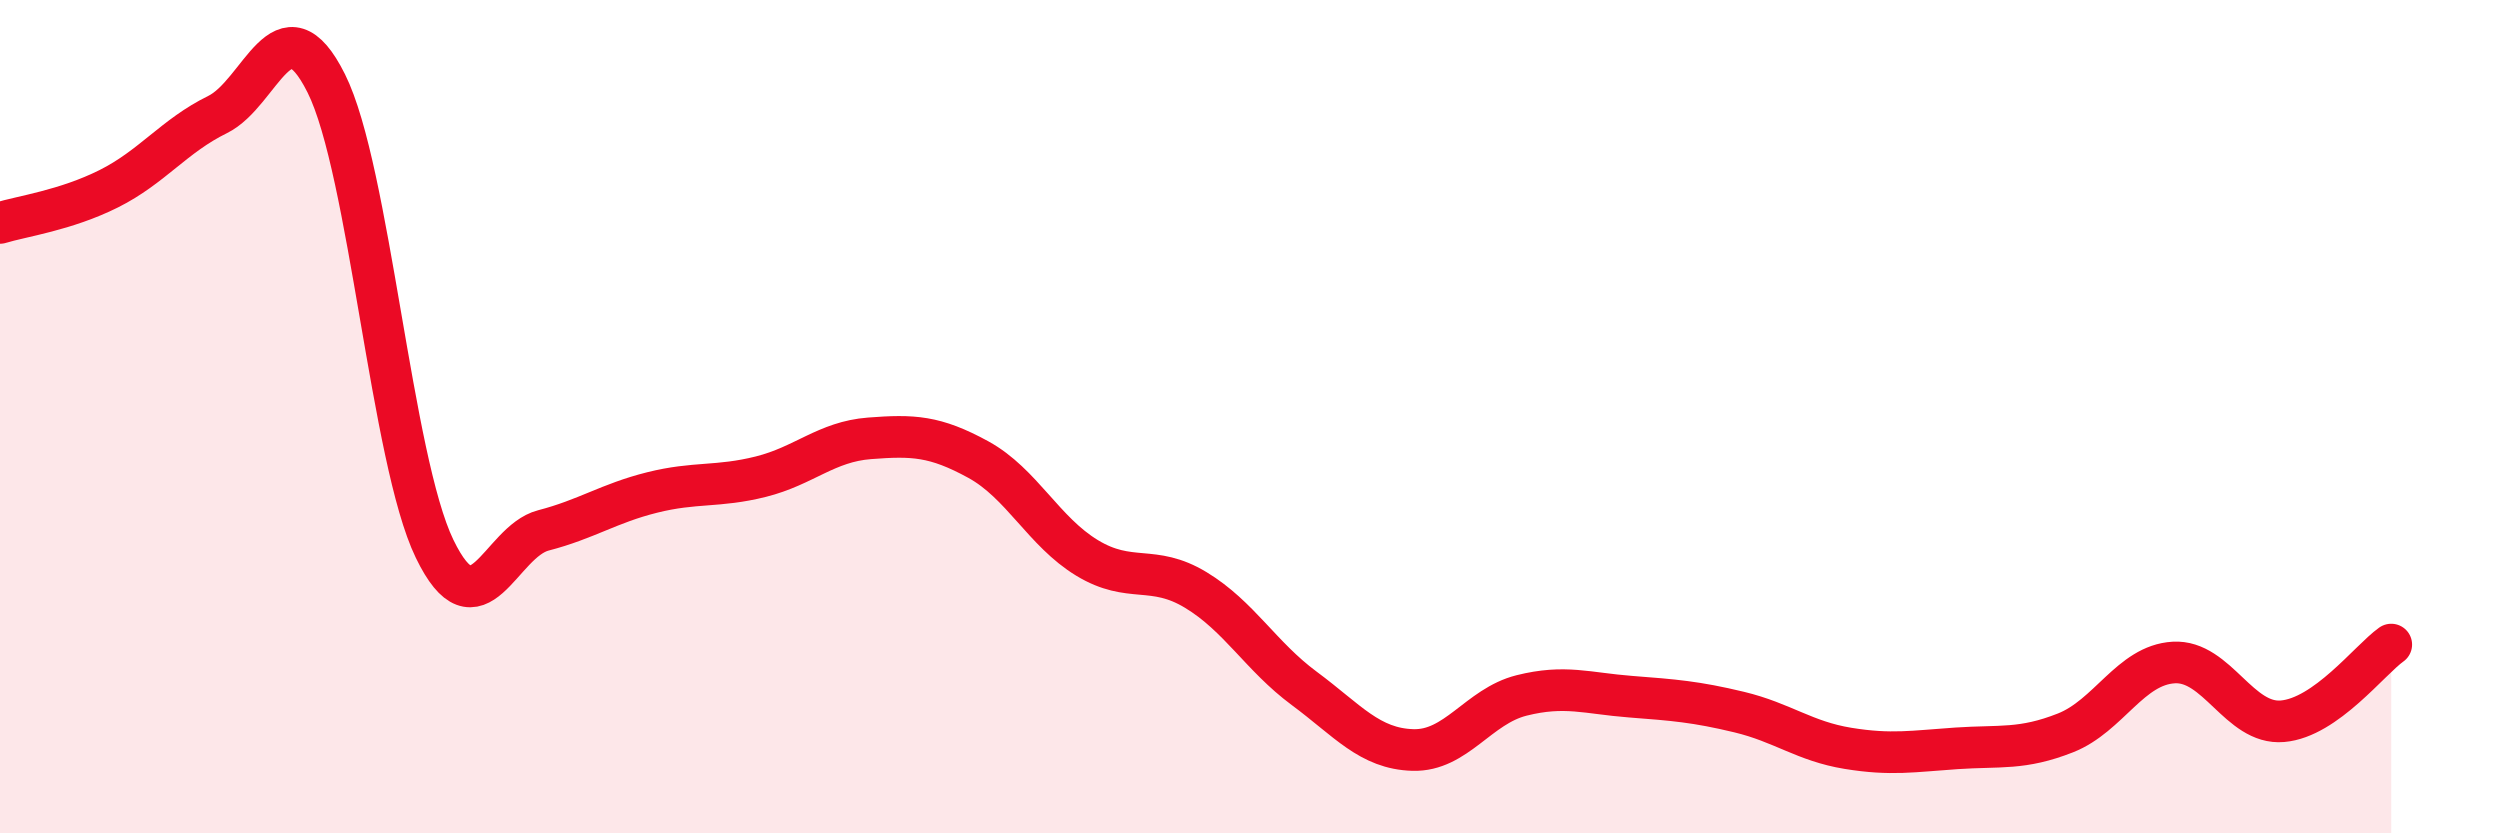
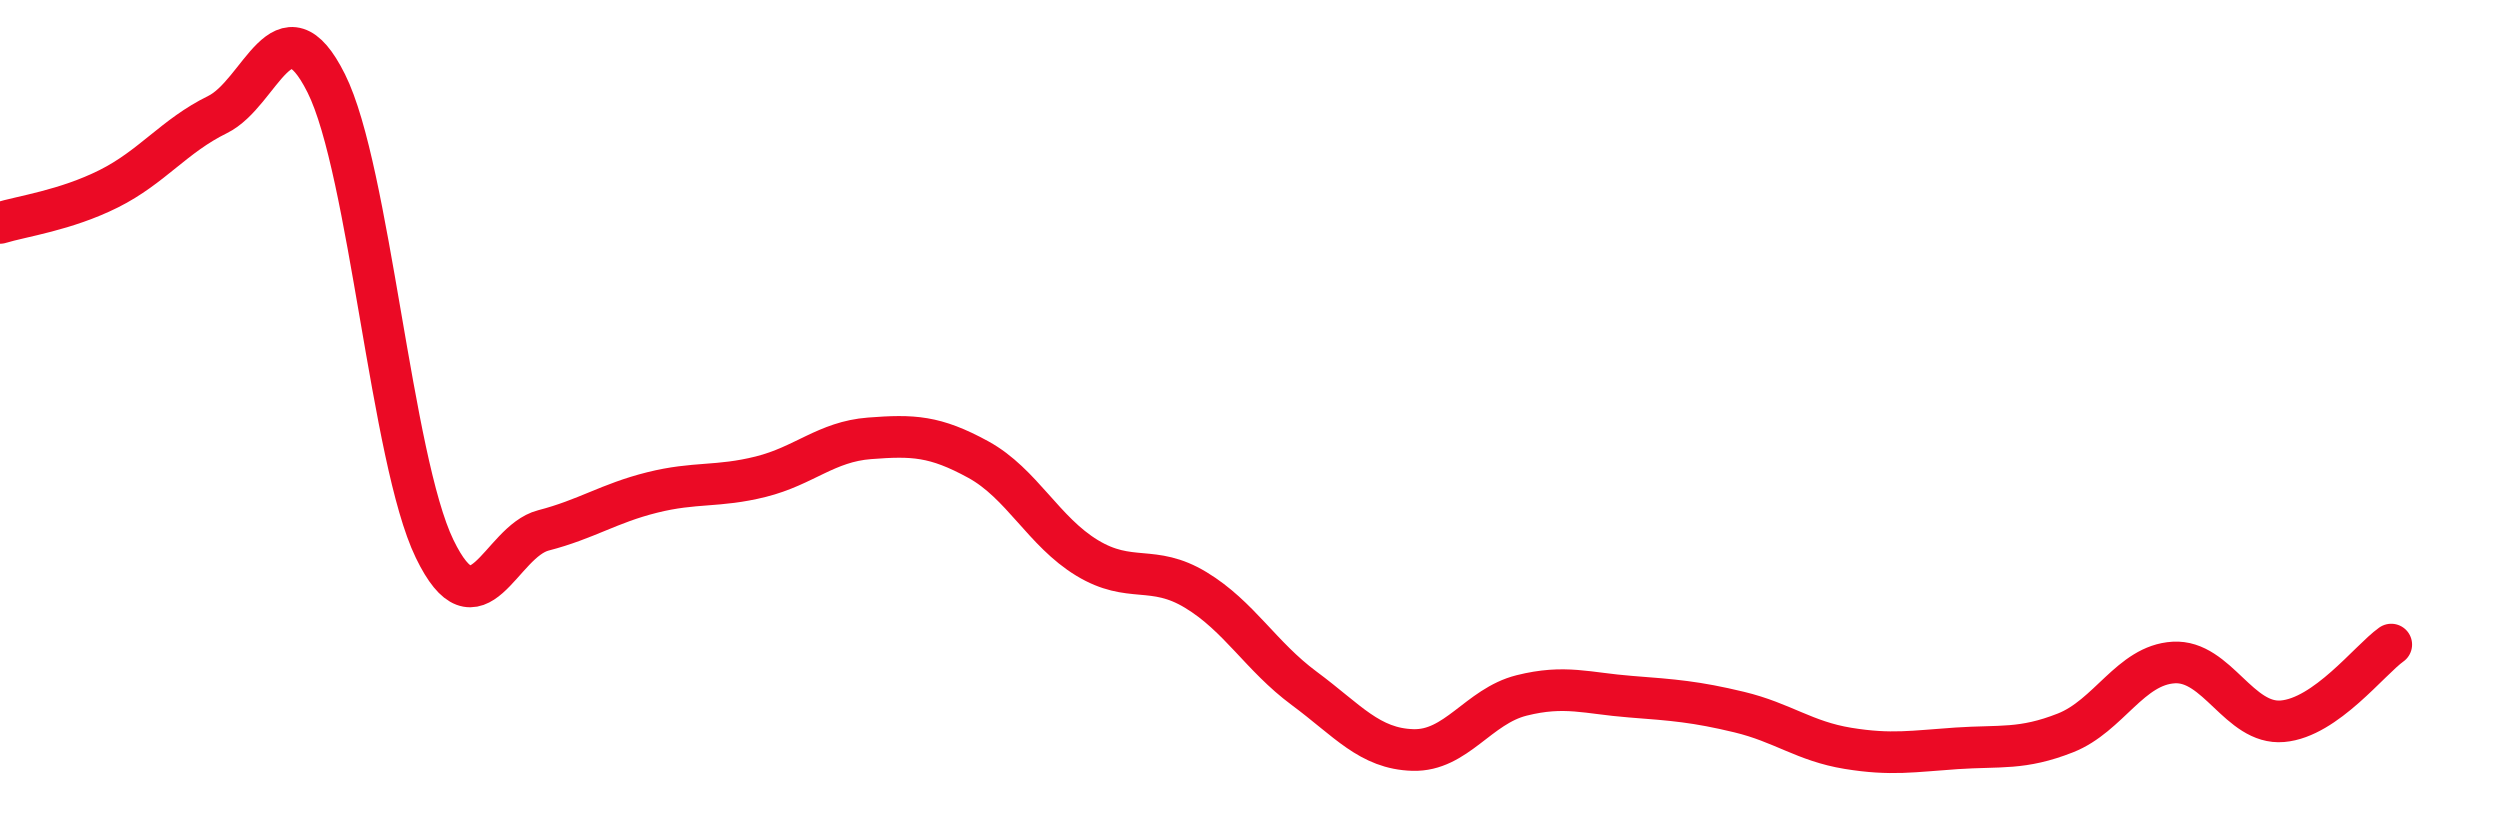
<svg xmlns="http://www.w3.org/2000/svg" width="60" height="20" viewBox="0 0 60 20">
-   <path d="M 0,5.35 C 0.52,5.19 1.57,5.05 2.61,4.53 C 3.65,4.01 4.18,3.26 5.22,2.75 C 6.26,2.24 6.79,-0.08 7.83,2 C 8.87,4.08 9.39,11.02 10.43,13.17 C 11.47,15.32 12,13 13.04,12.73 C 14.08,12.46 14.61,12.08 15.65,11.82 C 16.69,11.56 17.22,11.7 18.26,11.44 C 19.3,11.18 19.83,10.6 20.87,10.52 C 21.91,10.44 22.44,10.46 23.48,11.03 C 24.52,11.6 25.05,12.76 26.09,13.39 C 27.13,14.02 27.66,13.53 28.7,14.16 C 29.74,14.79 30.26,15.75 31.3,16.52 C 32.34,17.29 32.87,17.97 33.91,18 C 34.95,18.03 35.48,16.95 36.52,16.69 C 37.56,16.43 38.09,16.64 39.13,16.72 C 40.17,16.8 40.7,16.84 41.74,17.09 C 42.78,17.34 43.31,17.79 44.35,17.96 C 45.39,18.13 45.92,18.03 46.96,17.96 C 48,17.89 48.53,18 49.57,17.59 C 50.61,17.18 51.13,15.96 52.17,15.9 C 53.21,15.84 53.74,17.4 54.78,17.31 C 55.82,17.22 56.87,15.84 57.39,15.47L57.39 20L0 20Z" fill="#EB0A25" opacity="0.1" stroke-linecap="round" stroke-linejoin="round" />
  <path d="M 0,5.35 C 0.52,5.19 1.57,5.05 2.61,4.53 C 3.65,4.01 4.18,3.26 5.22,2.75 C 6.26,2.24 6.79,-0.08 7.83,2 C 8.87,4.08 9.39,11.02 10.43,13.17 C 11.47,15.32 12,13 13.04,12.73 C 14.08,12.46 14.61,12.08 15.65,11.82 C 16.69,11.56 17.22,11.7 18.26,11.44 C 19.3,11.18 19.83,10.6 20.87,10.52 C 21.91,10.44 22.44,10.46 23.48,11.03 C 24.52,11.6 25.05,12.76 26.09,13.39 C 27.13,14.02 27.66,13.53 28.7,14.16 C 29.74,14.79 30.26,15.75 31.3,16.52 C 32.34,17.29 32.87,17.97 33.91,18 C 34.95,18.03 35.48,16.95 36.52,16.69 C 37.56,16.43 38.09,16.64 39.13,16.72 C 40.17,16.8 40.7,16.84 41.74,17.09 C 42.78,17.34 43.31,17.79 44.35,17.96 C 45.39,18.13 45.92,18.03 46.96,17.96 C 48,17.89 48.53,18 49.57,17.59 C 50.61,17.18 51.13,15.96 52.17,15.9 C 53.21,15.84 53.74,17.4 54.78,17.31 C 55.82,17.22 56.87,15.84 57.39,15.47" stroke="#EB0A25" stroke-width="1" fill="none" stroke-linecap="round" stroke-linejoin="round" />
</svg>